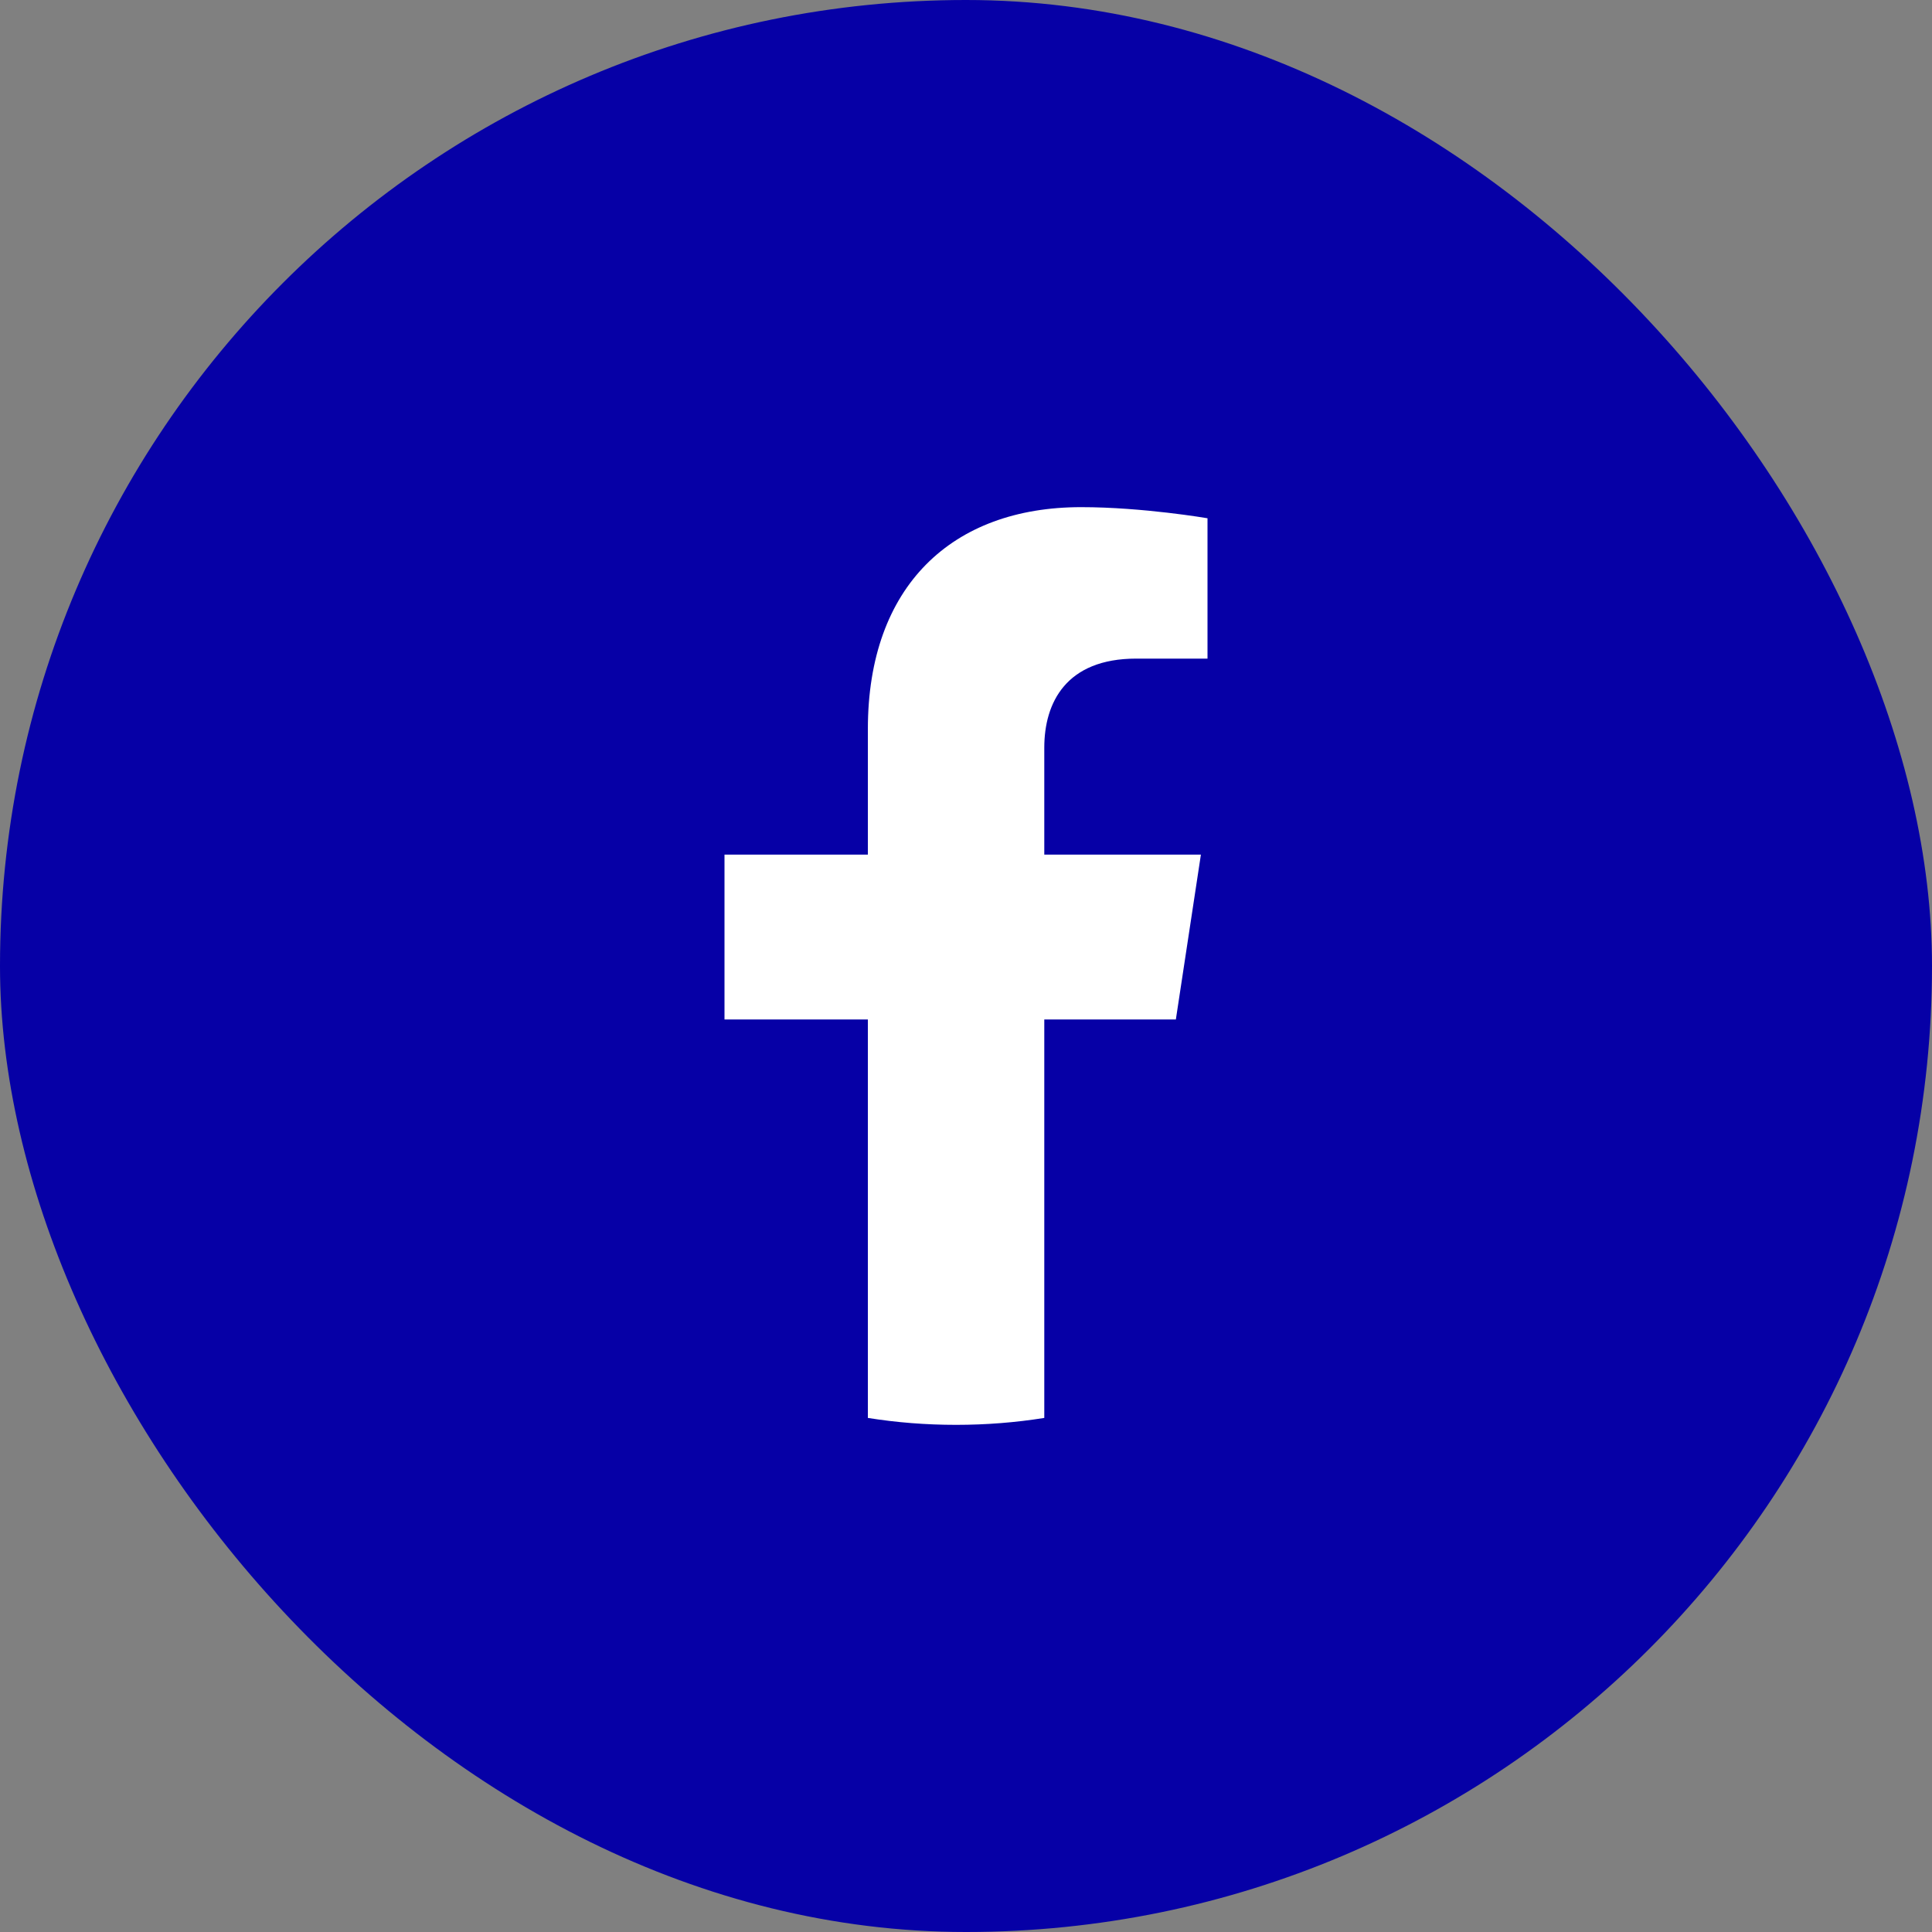
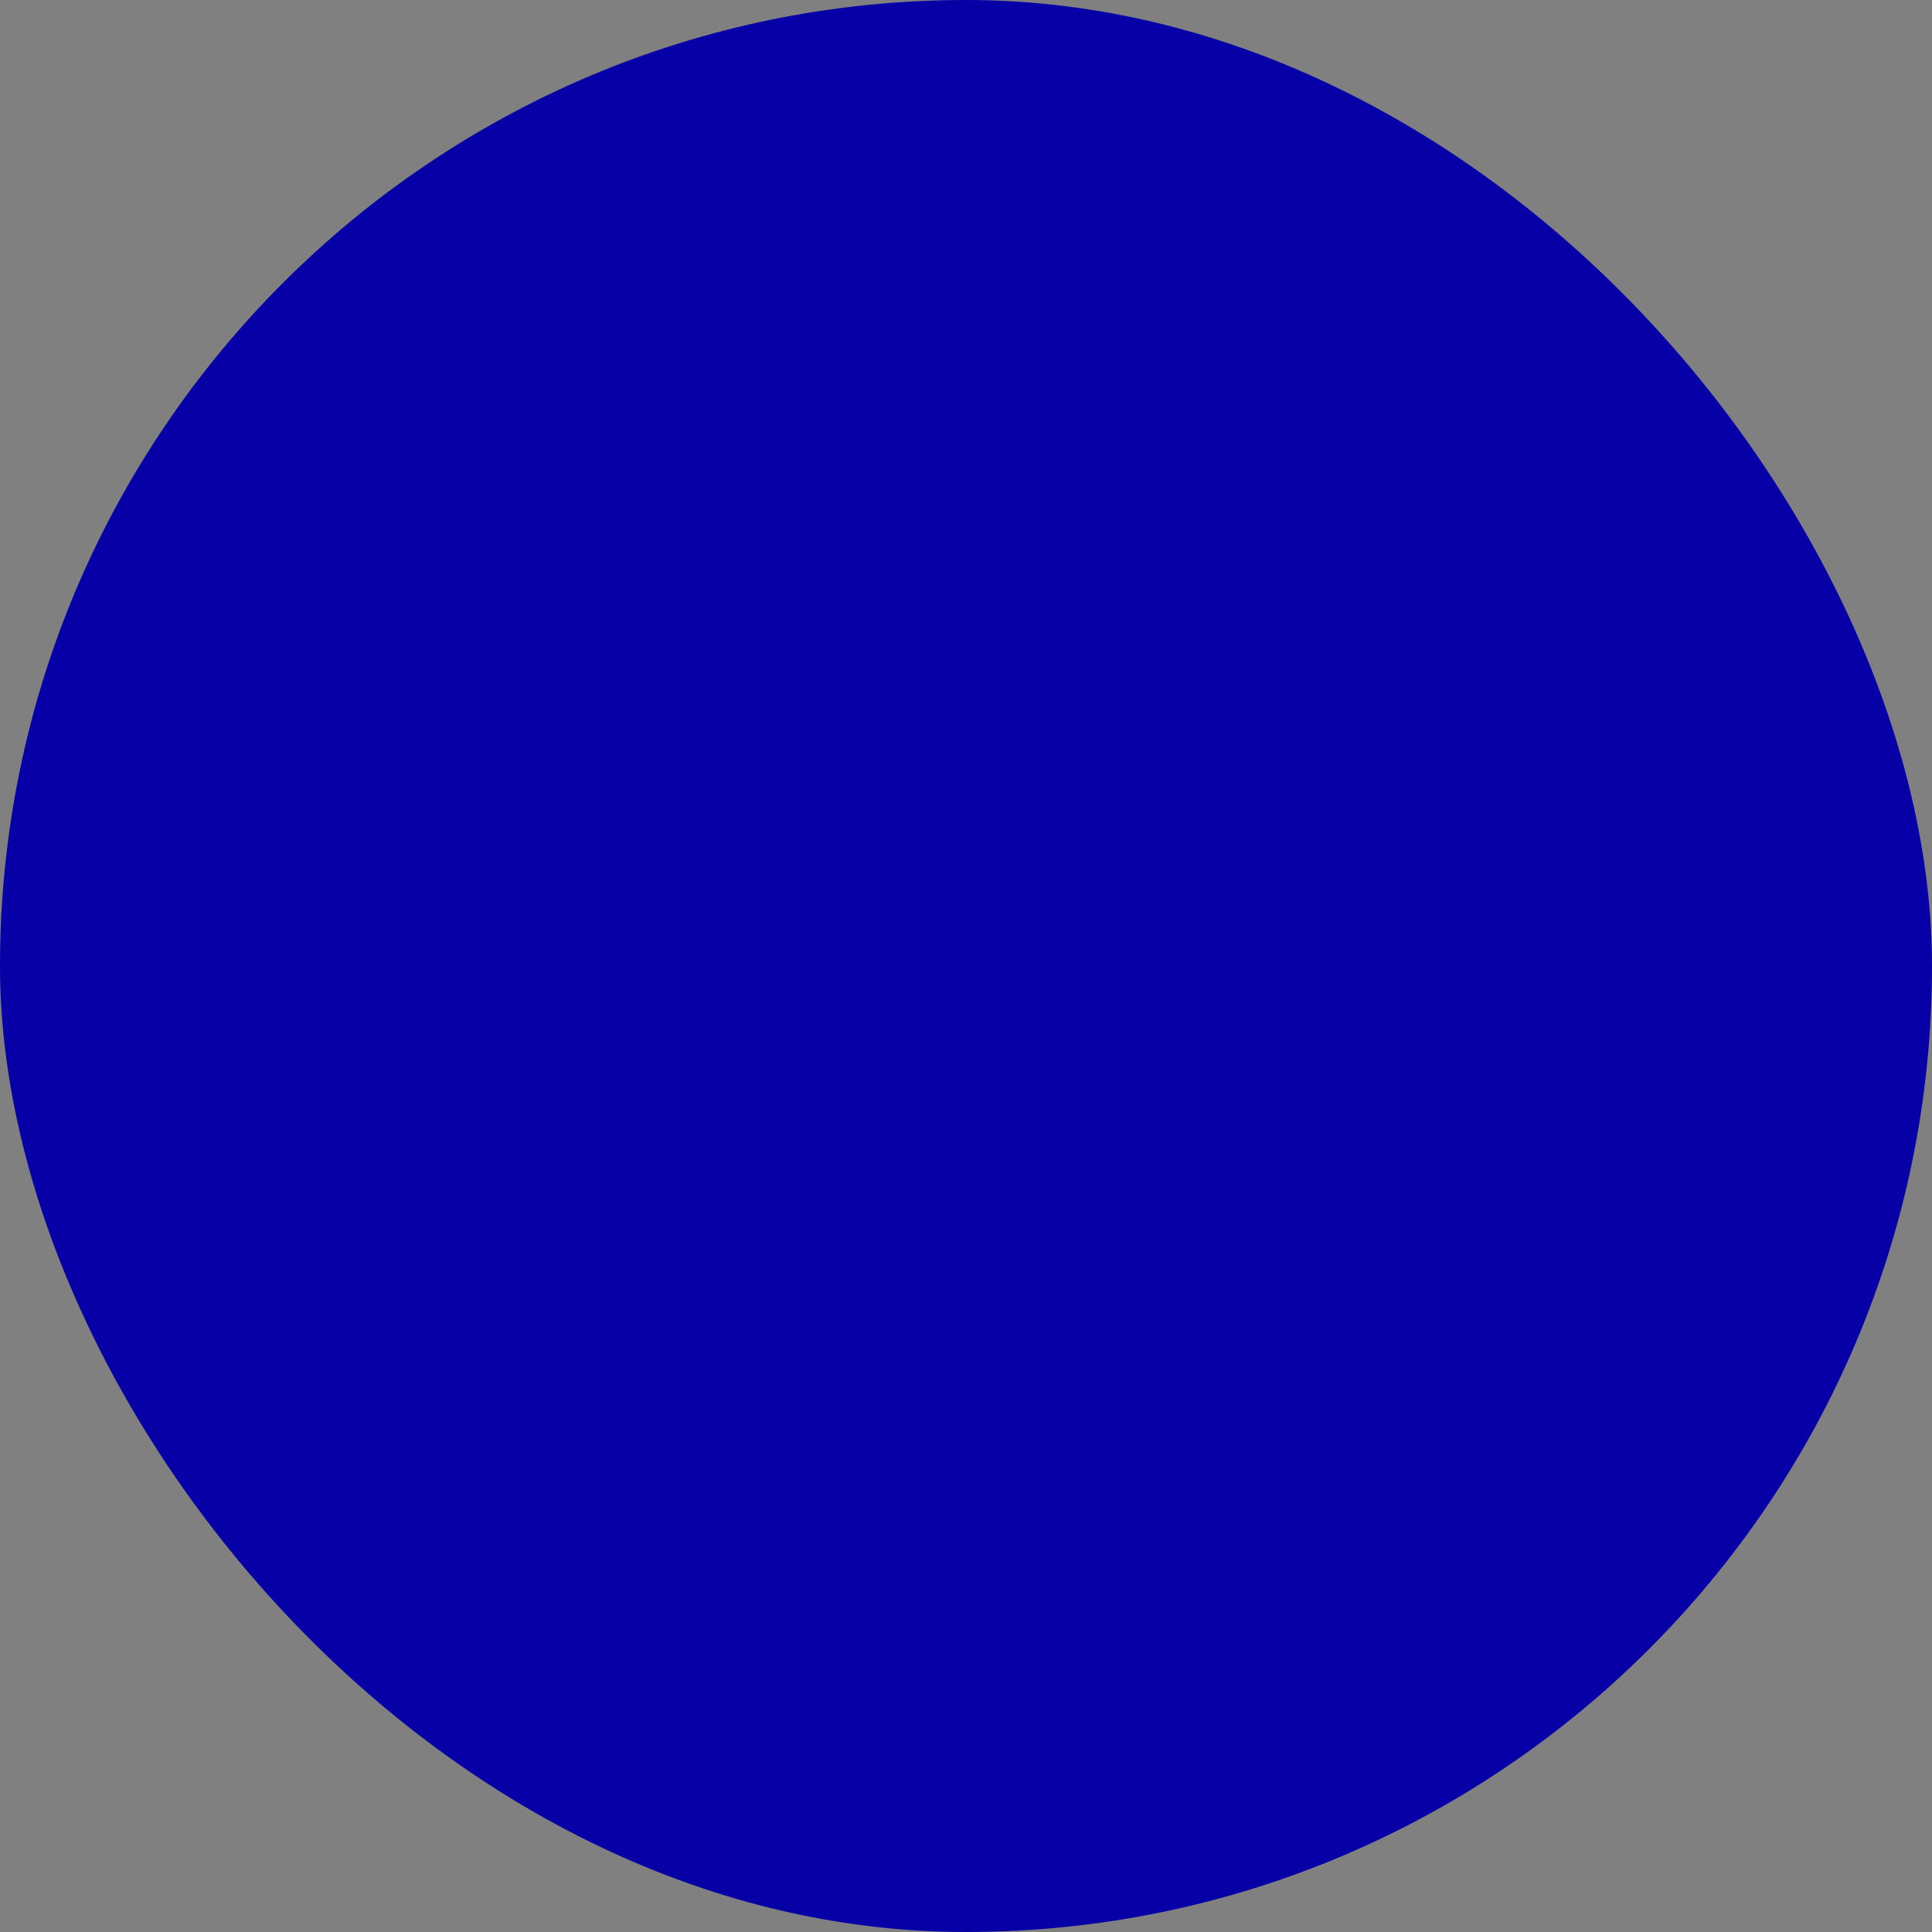
<svg xmlns="http://www.w3.org/2000/svg" width="48" height="48" viewBox="0 0 48 48" fill="none">
  <rect x="0" y="0" width="48" height="48" fill="#808080" stroke="none" />
  <rect width="48" height="48" rx="24" fill="#0600A6" />
-   <path d="M29.214 25.328L29.836 21.233H25.945V18.576C25.945 17.456 26.488 16.363 28.23 16.363H30V12.876C30 12.876 28.395 12.6 26.86 12.6C23.655 12.6 21.562 14.561 21.562 18.111V21.233H18V25.328H21.562V35.228C22.277 35.342 23.008 35.4 23.753 35.4C24.499 35.4 25.23 35.342 25.945 35.228V25.328H29.214Z" fill="white" />
</svg>